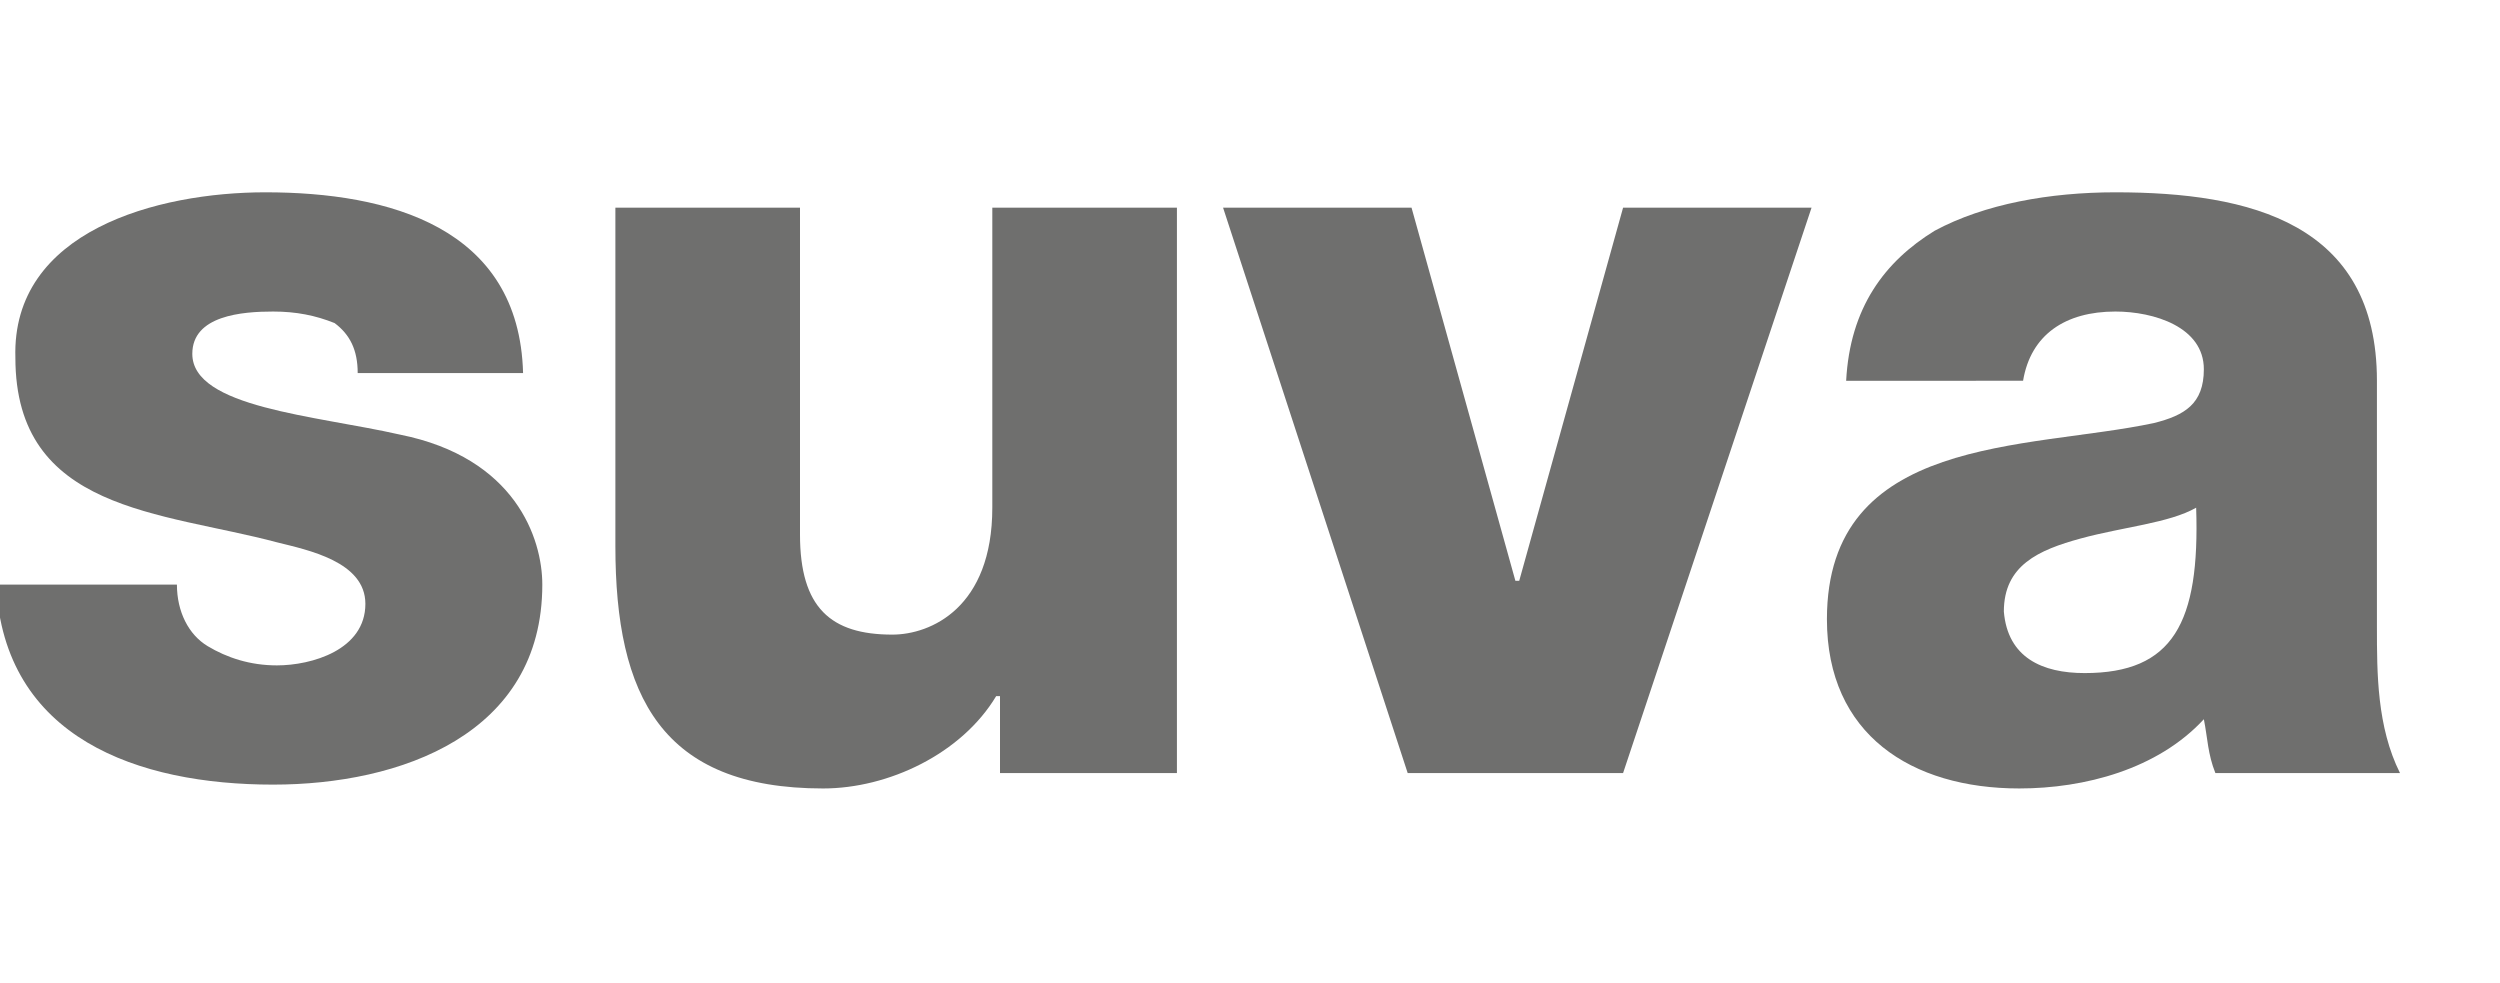
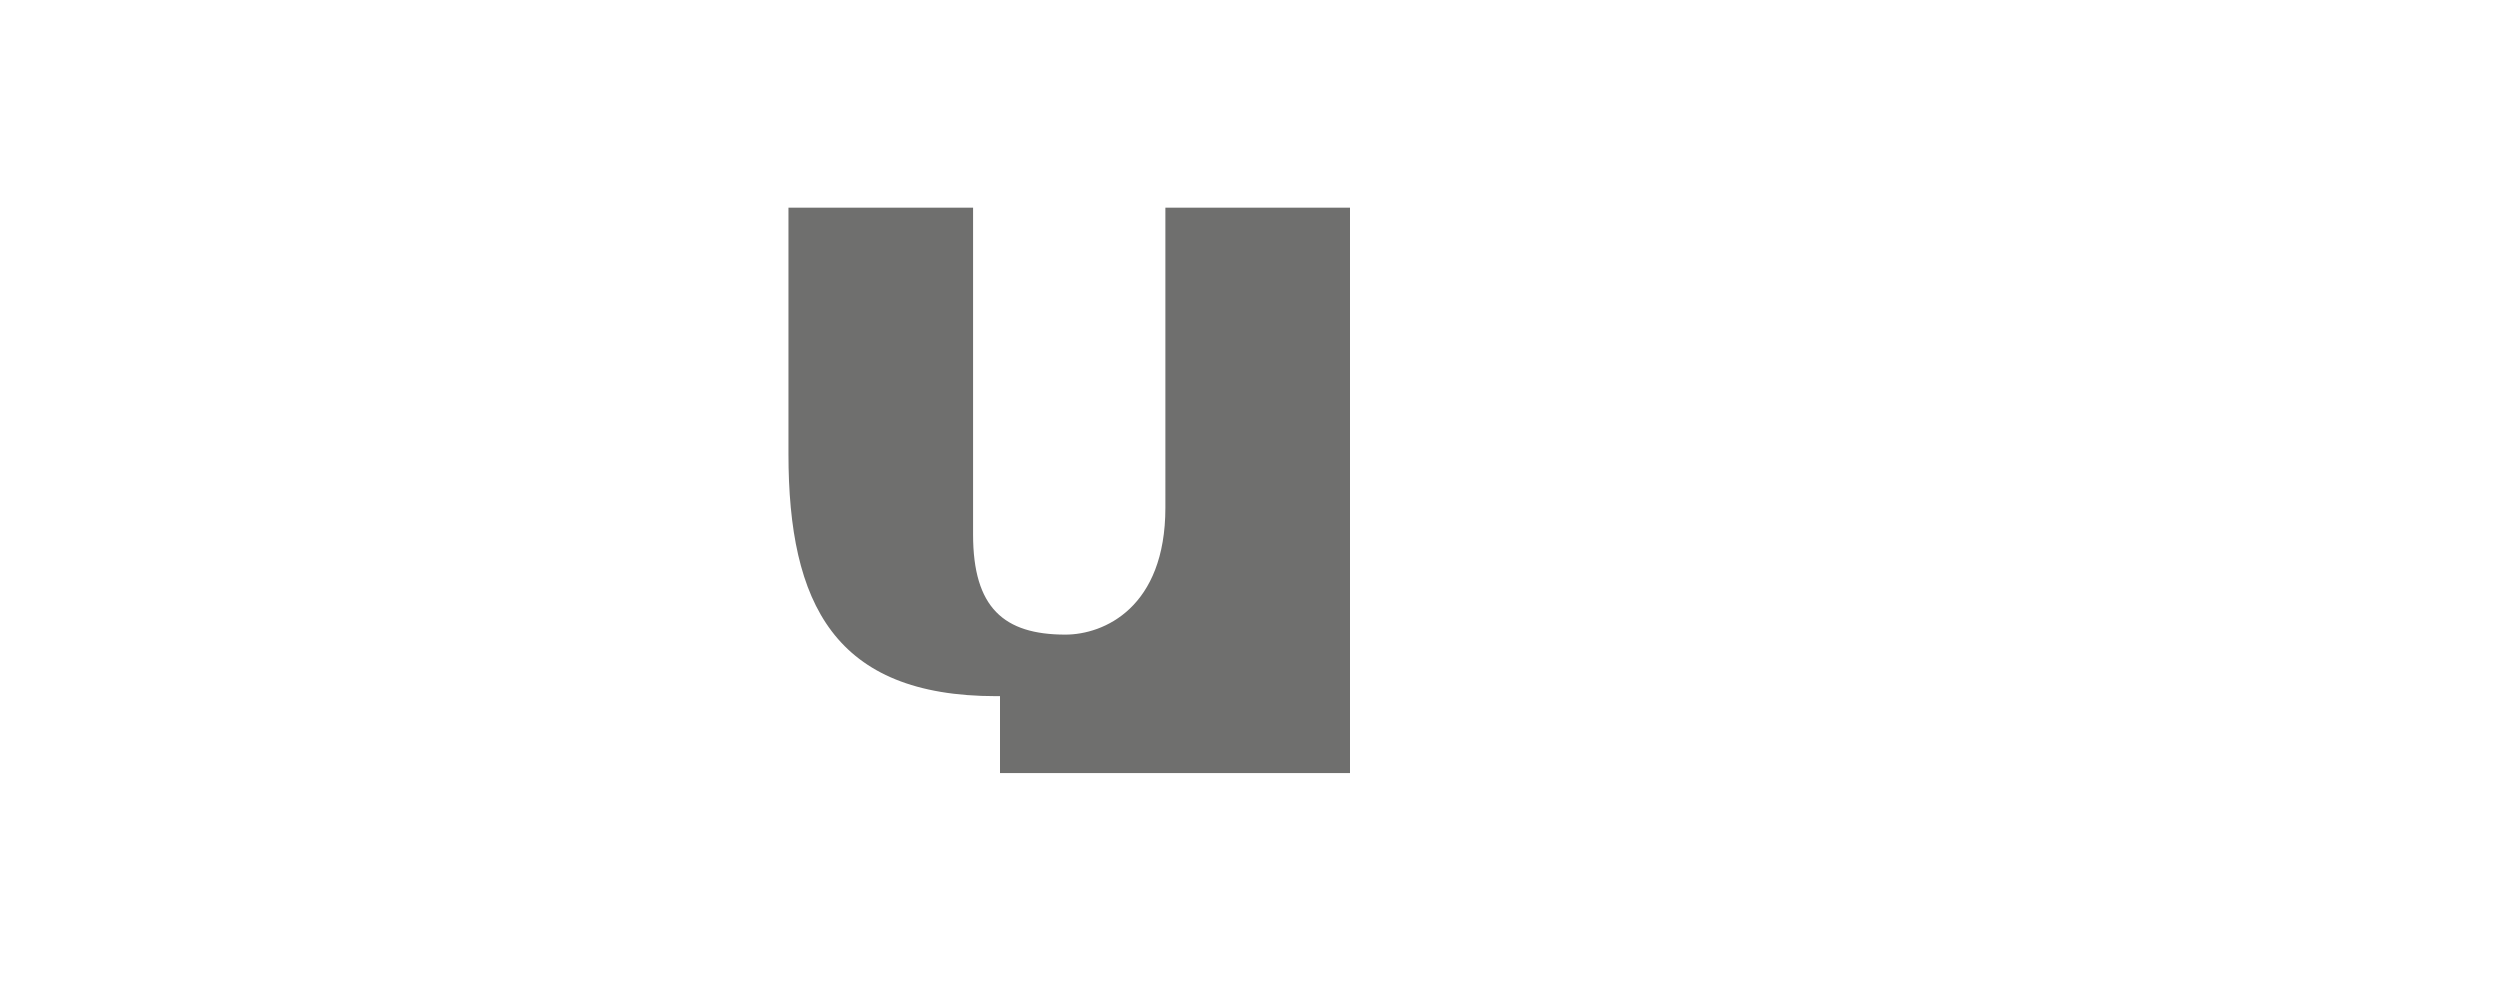
<svg xmlns="http://www.w3.org/2000/svg" width="89" height="35" preserveAspectRatio="xMinYMin meet" viewBox="0 0 65 25.5">
  <g>
-     <path fill="#6F6F6E" d="M4.6 15.2c0 0.7 0.3 1.3 0.8 1.6c0.5 0.3 1.1 0.5 1.8 0.5c0.9 0 2.3-0.4 2.3-1.6c0-1.1-1.5-1.4-2.3-1.6 c-3-0.8-6.8-0.8-6.8-4.8C0.3 6 4.1 5 6.9 5c3.2 0 6.6 0.9 6.7 4.7H9.3c0-0.6-0.2-1-0.6-1.3C8.2 8.2 7.7 8.1 7.1 8.1 C6.3 8.1 5 8.2 5 9.2c0 1.4 3.2 1.6 5.4 2.1c3 0.6 3.7 2.7 3.7 3.9c0 3.9-3.7 5.2-7 5.2c-3.5 0-7-1.2-7.2-5.2H4.6z" />
-     <path fill="#6F6F6E" d="M30.7 20.1H26v-2h-0.1c-0.9 1.5-2.8 2.4-4.5 2.4c-4.2 0-5.4-2.4-5.4-6.3V5.4h4.8v8.5c0 1.9 0.8 2.6 2.4 2.6 c1 0 2.6-0.7 2.6-3.3V5.4h4.8V20.1z" />
-     <polygon fill="#6F6F6E" points="42.2,20.1 36.6,20.1 31.8,5.4 36.7,5.4 39.4,15.1 39.5,15.1 42.2,5.4 47.1,5.4" />
-     <path fill="#6F6F6E" d="M48 9.9C48.1 8 49 6.8 50.3 6c1.3-0.7 3-1 4.7-1c3.5 0 6.8 0.8 6.8 4.9v6.4c0 1.2 0 2.6 0.6 3.8h-4.8 c-0.2-0.5-0.2-0.9-0.3-1.4c-1.2 1.3-3.1 1.8-4.8 1.8c-2.8 0-5-1.4-5-4.4c0-4.8 5.2-4.4 8.5-5.1c0.8-0.2 1.3-0.5 1.3-1.4 c0-1.1-1.3-1.5-2.3-1.5c-1.3 0-2.2 0.6-2.4 1.8H48z M54.2 17.5c2.3 0 3-1.3 2.9-4.3c-0.7 0.4-1.9 0.5-3 0.8c-1.1 0.3-2 0.7-2 1.9 C52.2 17.1 53.1 17.5 54.2 17.5" />
+     <path fill="#6F6F6E" d="M30.7 20.1H26v-2h-0.1c-4.2 0-5.4-2.4-5.4-6.3V5.4h4.8v8.5c0 1.9 0.8 2.6 2.4 2.6 c1 0 2.6-0.7 2.6-3.3V5.4h4.8V20.1z" />
  </g>
</svg>